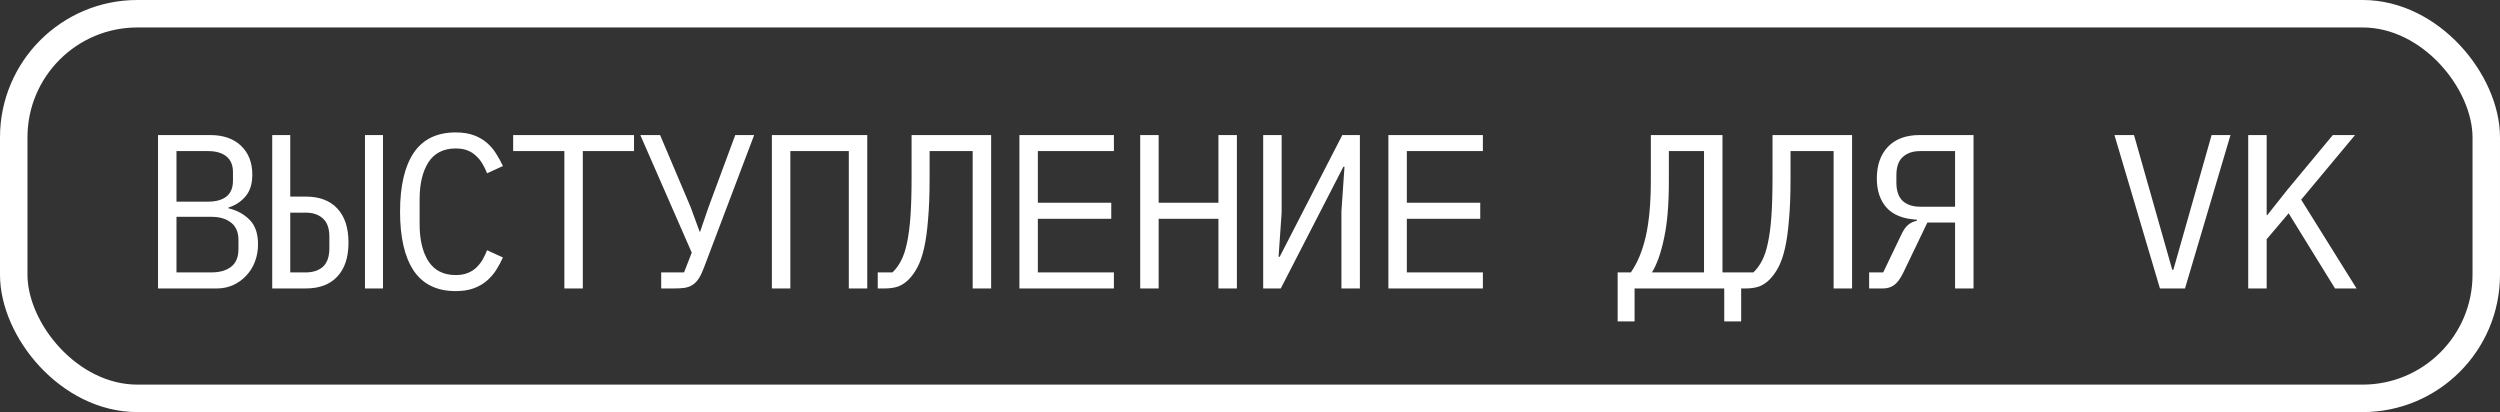
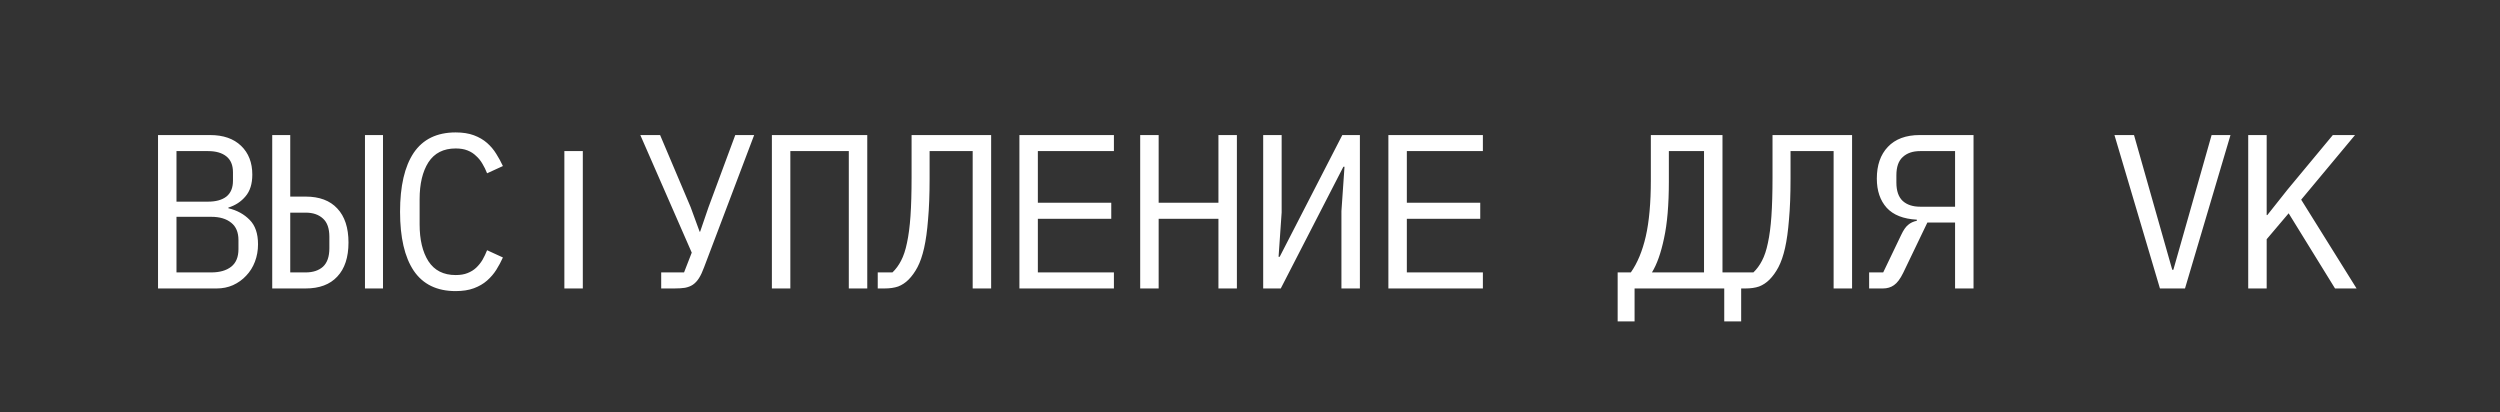
<svg xmlns="http://www.w3.org/2000/svg" width="182" height="30" viewBox="0 0 182 30" fill="none">
  <rect x="0" y="0" width="182" height="30" fill="#333333" stroke="none" />
-   <path d="M11.504 9.832H15.296C16.256 9.832 17.008 10.093 17.552 10.616C18.096 11.139 18.368 11.837 18.368 12.712C18.368 13.384 18.203 13.912 17.872 14.296C17.552 14.68 17.136 14.952 16.624 15.112V15.16C17.254 15.309 17.771 15.592 18.176 16.008C18.582 16.413 18.784 17.005 18.784 17.784C18.784 18.232 18.71 18.653 18.56 19.048C18.411 19.443 18.198 19.784 17.92 20.072C17.654 20.36 17.334 20.589 16.96 20.76C16.598 20.92 16.203 21 15.776 21H11.504L11.504 9.832ZM15.376 19.832C15.995 19.832 16.48 19.693 16.832 19.416C17.184 19.139 17.36 18.712 17.36 18.136V17.48C17.36 16.915 17.184 16.493 16.832 16.216C16.48 15.928 15.995 15.784 15.376 15.784H12.848L12.848 19.832H15.376ZM15.152 14.68C15.718 14.68 16.16 14.557 16.48 14.312C16.8 14.056 16.96 13.672 16.96 13.16V12.536C16.96 12.024 16.8 11.64 16.48 11.384C16.16 11.128 15.718 11 15.152 11H12.848V14.68H15.152ZM19.818 9.832H21.13V14.312H22.25C23.253 14.312 24.021 14.6 24.554 15.176C25.098 15.752 25.37 16.579 25.37 17.656C25.37 18.733 25.098 19.56 24.554 20.136C24.021 20.712 23.253 21 22.25 21L19.818 21L19.818 9.832ZM22.25 19.832C22.783 19.832 23.205 19.693 23.514 19.416C23.823 19.128 23.978 18.68 23.978 18.072V17.24C23.978 16.632 23.823 16.189 23.514 15.912C23.205 15.624 22.783 15.48 22.25 15.48H21.13L21.13 19.832H22.25ZM26.57 9.832H27.882L27.882 21H26.57L26.57 9.832ZM33.172 21.192C31.806 21.192 30.788 20.696 30.116 19.704C29.454 18.712 29.124 17.283 29.124 15.416C29.124 13.549 29.454 12.12 30.116 11.128C30.788 10.136 31.806 9.64 33.172 9.64C33.684 9.64 34.126 9.709 34.5 9.848C34.873 9.987 35.193 10.173 35.46 10.408C35.726 10.643 35.95 10.909 36.132 11.208C36.313 11.496 36.473 11.789 36.612 12.088L35.46 12.616C35.364 12.371 35.252 12.141 35.124 11.928C34.996 11.704 34.841 11.512 34.66 11.352C34.489 11.181 34.281 11.048 34.036 10.952C33.801 10.856 33.513 10.808 33.172 10.808C32.286 10.808 31.625 11.144 31.188 11.816C30.761 12.488 30.548 13.384 30.548 14.504V16.328C30.548 17.448 30.761 18.344 31.188 19.016C31.625 19.688 32.286 20.024 33.172 20.024C33.513 20.024 33.801 19.976 34.036 19.88C34.281 19.784 34.489 19.656 34.66 19.496C34.841 19.325 34.996 19.133 35.124 18.92C35.252 18.696 35.364 18.461 35.46 18.216L36.612 18.744C36.473 19.053 36.313 19.352 36.132 19.64C35.95 19.928 35.726 20.189 35.46 20.424C35.193 20.659 34.873 20.845 34.5 20.984C34.126 21.123 33.684 21.192 33.172 21.192ZM42.429 11V21H41.086V11L37.358 11V9.832L46.157 9.832V11H42.429ZM48.135 19.832H49.799L50.359 18.392L46.615 9.832H48.055L50.279 15.08L50.935 16.872H50.967L51.575 15.096L53.527 9.832H54.903L51.255 19.464C51.138 19.784 51.015 20.045 50.887 20.248C50.759 20.451 50.61 20.611 50.439 20.728C50.279 20.835 50.087 20.909 49.863 20.952C49.65 20.984 49.394 21 49.095 21H48.135V19.832ZM56.193 9.832L63.137 9.832V21H61.793V11L57.537 11V21H56.193V9.832ZM70.811 11L67.675 11V13.016C67.675 14.168 67.637 15.155 67.563 15.976C67.499 16.797 67.403 17.491 67.275 18.056C67.147 18.621 66.987 19.085 66.795 19.448C66.603 19.811 66.384 20.115 66.139 20.36C65.915 20.584 65.664 20.749 65.387 20.856C65.109 20.952 64.779 21 64.395 21H63.899V19.832H64.971C65.216 19.597 65.424 19.315 65.595 18.984C65.776 18.643 65.92 18.211 66.027 17.688C66.144 17.155 66.229 16.504 66.283 15.736C66.336 14.968 66.363 14.029 66.363 12.92V9.832L72.155 9.832V21H70.811V11ZM74.213 21V9.832H81.093V11H75.556V14.76H80.9V15.928H75.556V19.832H81.093V21H74.213ZM88.702 15.928H84.35V21H83.006V9.832H84.35V14.76H88.702V9.832H90.046V21H88.702V15.928ZM91.96 9.832H93.304V15.464L93.08 18.696H93.16L97.72 9.832H99V21H97.656V15.368L97.88 12.136H97.8L93.24 21H91.96V9.832ZM101.074 21V9.832L107.954 9.832V11L102.418 11V14.76L107.762 14.76V15.928L102.418 15.928V19.832H107.954V21H101.074ZM117.765 19.832H118.725C119.205 19.149 119.568 18.275 119.813 17.208C120.059 16.131 120.181 14.765 120.181 13.112V9.832H125.397V19.832H126.757V23.4H125.525V21H118.997V23.4H117.765V19.832ZM124.053 11H121.493V13.208C121.493 14.904 121.376 16.285 121.141 17.352C120.917 18.419 120.624 19.245 120.261 19.832H124.053V11ZM133.487 11H130.351V13.016C130.351 14.168 130.314 15.155 130.239 15.976C130.175 16.797 130.079 17.491 129.951 18.056C129.823 18.621 129.663 19.085 129.471 19.448C129.279 19.811 129.06 20.115 128.815 20.36C128.591 20.584 128.34 20.749 128.063 20.856C127.786 20.952 127.455 21 127.071 21H126.575V19.832H127.647C127.892 19.597 128.1 19.315 128.271 18.984C128.452 18.643 128.596 18.211 128.703 17.688C128.82 17.155 128.906 16.504 128.959 15.736C129.012 14.968 129.039 14.029 129.039 12.92V9.832L134.831 9.832V21H133.487V11ZM136.073 19.832H137.097L138.409 17.096C138.569 16.755 138.734 16.515 138.905 16.376C139.075 16.227 139.289 16.125 139.545 16.072V15.992C138.563 15.939 137.833 15.651 137.353 15.128C136.873 14.595 136.633 13.885 136.633 13C136.633 12.029 136.899 11.261 137.433 10.696C137.977 10.12 138.75 9.832 139.753 9.832H143.673V21H142.329V16.2H140.313L138.553 19.864C138.339 20.301 138.115 20.6 137.881 20.76C137.657 20.92 137.39 21 137.081 21H136.073V19.832ZM142.329 11H139.785C139.251 11 138.83 11.144 138.521 11.432C138.211 11.709 138.057 12.152 138.057 12.76V13.288C138.057 13.896 138.211 14.344 138.521 14.632C138.83 14.909 139.251 15.048 139.785 15.048H142.329V11ZM157.244 21L153.932 9.832H155.356L156.94 15.416L158.14 19.64H158.22L159.42 15.416L161.004 9.832H162.38L159.068 21H157.244ZM166.614 15.528L165.014 17.416V21H163.67V9.832H165.014V15.656H165.062L166.534 13.8L169.83 9.832H171.446L167.526 14.536L171.558 21H169.99L166.614 15.528Z" fill="white" />
-   <rect x="1" y="1" width="180" height="28" rx="9" stroke="white" stroke-width="2" />
+   <path d="M11.504 9.832H15.296C16.256 9.832 17.008 10.093 17.552 10.616C18.096 11.139 18.368 11.837 18.368 12.712C18.368 13.384 18.203 13.912 17.872 14.296C17.552 14.68 17.136 14.952 16.624 15.112V15.16C17.254 15.309 17.771 15.592 18.176 16.008C18.582 16.413 18.784 17.005 18.784 17.784C18.784 18.232 18.71 18.653 18.56 19.048C18.411 19.443 18.198 19.784 17.92 20.072C17.654 20.36 17.334 20.589 16.96 20.76C16.598 20.92 16.203 21 15.776 21H11.504L11.504 9.832ZM15.376 19.832C15.995 19.832 16.48 19.693 16.832 19.416C17.184 19.139 17.36 18.712 17.36 18.136V17.48C17.36 16.915 17.184 16.493 16.832 16.216C16.48 15.928 15.995 15.784 15.376 15.784H12.848L12.848 19.832H15.376ZM15.152 14.68C15.718 14.68 16.16 14.557 16.48 14.312C16.8 14.056 16.96 13.672 16.96 13.16V12.536C16.96 12.024 16.8 11.64 16.48 11.384C16.16 11.128 15.718 11 15.152 11H12.848V14.68H15.152ZM19.818 9.832H21.13V14.312H22.25C23.253 14.312 24.021 14.6 24.554 15.176C25.098 15.752 25.37 16.579 25.37 17.656C25.37 18.733 25.098 19.56 24.554 20.136C24.021 20.712 23.253 21 22.25 21L19.818 21L19.818 9.832ZM22.25 19.832C22.783 19.832 23.205 19.693 23.514 19.416C23.823 19.128 23.978 18.68 23.978 18.072V17.24C23.978 16.632 23.823 16.189 23.514 15.912C23.205 15.624 22.783 15.48 22.25 15.48H21.13L21.13 19.832H22.25ZM26.57 9.832H27.882L27.882 21H26.57L26.57 9.832ZM33.172 21.192C31.806 21.192 30.788 20.696 30.116 19.704C29.454 18.712 29.124 17.283 29.124 15.416C29.124 13.549 29.454 12.12 30.116 11.128C30.788 10.136 31.806 9.64 33.172 9.64C33.684 9.64 34.126 9.709 34.5 9.848C34.873 9.987 35.193 10.173 35.46 10.408C35.726 10.643 35.95 10.909 36.132 11.208C36.313 11.496 36.473 11.789 36.612 12.088L35.46 12.616C35.364 12.371 35.252 12.141 35.124 11.928C34.996 11.704 34.841 11.512 34.66 11.352C34.489 11.181 34.281 11.048 34.036 10.952C33.801 10.856 33.513 10.808 33.172 10.808C32.286 10.808 31.625 11.144 31.188 11.816C30.761 12.488 30.548 13.384 30.548 14.504V16.328C30.548 17.448 30.761 18.344 31.188 19.016C31.625 19.688 32.286 20.024 33.172 20.024C33.513 20.024 33.801 19.976 34.036 19.88C34.281 19.784 34.489 19.656 34.66 19.496C34.841 19.325 34.996 19.133 35.124 18.92C35.252 18.696 35.364 18.461 35.46 18.216L36.612 18.744C36.473 19.053 36.313 19.352 36.132 19.64C35.95 19.928 35.726 20.189 35.46 20.424C35.193 20.659 34.873 20.845 34.5 20.984C34.126 21.123 33.684 21.192 33.172 21.192ZM42.429 11V21H41.086V11L37.358 11V9.832V11H42.429ZM48.135 19.832H49.799L50.359 18.392L46.615 9.832H48.055L50.279 15.08L50.935 16.872H50.967L51.575 15.096L53.527 9.832H54.903L51.255 19.464C51.138 19.784 51.015 20.045 50.887 20.248C50.759 20.451 50.61 20.611 50.439 20.728C50.279 20.835 50.087 20.909 49.863 20.952C49.65 20.984 49.394 21 49.095 21H48.135V19.832ZM56.193 9.832L63.137 9.832V21H61.793V11L57.537 11V21H56.193V9.832ZM70.811 11L67.675 11V13.016C67.675 14.168 67.637 15.155 67.563 15.976C67.499 16.797 67.403 17.491 67.275 18.056C67.147 18.621 66.987 19.085 66.795 19.448C66.603 19.811 66.384 20.115 66.139 20.36C65.915 20.584 65.664 20.749 65.387 20.856C65.109 20.952 64.779 21 64.395 21H63.899V19.832H64.971C65.216 19.597 65.424 19.315 65.595 18.984C65.776 18.643 65.92 18.211 66.027 17.688C66.144 17.155 66.229 16.504 66.283 15.736C66.336 14.968 66.363 14.029 66.363 12.92V9.832L72.155 9.832V21H70.811V11ZM74.213 21V9.832H81.093V11H75.556V14.76H80.9V15.928H75.556V19.832H81.093V21H74.213ZM88.702 15.928H84.35V21H83.006V9.832H84.35V14.76H88.702V9.832H90.046V21H88.702V15.928ZM91.96 9.832H93.304V15.464L93.08 18.696H93.16L97.72 9.832H99V21H97.656V15.368L97.88 12.136H97.8L93.24 21H91.96V9.832ZM101.074 21V9.832L107.954 9.832V11L102.418 11V14.76L107.762 14.76V15.928L102.418 15.928V19.832H107.954V21H101.074ZM117.765 19.832H118.725C119.205 19.149 119.568 18.275 119.813 17.208C120.059 16.131 120.181 14.765 120.181 13.112V9.832H125.397V19.832H126.757V23.4H125.525V21H118.997V23.4H117.765V19.832ZM124.053 11H121.493V13.208C121.493 14.904 121.376 16.285 121.141 17.352C120.917 18.419 120.624 19.245 120.261 19.832H124.053V11ZM133.487 11H130.351V13.016C130.351 14.168 130.314 15.155 130.239 15.976C130.175 16.797 130.079 17.491 129.951 18.056C129.823 18.621 129.663 19.085 129.471 19.448C129.279 19.811 129.06 20.115 128.815 20.36C128.591 20.584 128.34 20.749 128.063 20.856C127.786 20.952 127.455 21 127.071 21H126.575V19.832H127.647C127.892 19.597 128.1 19.315 128.271 18.984C128.452 18.643 128.596 18.211 128.703 17.688C128.82 17.155 128.906 16.504 128.959 15.736C129.012 14.968 129.039 14.029 129.039 12.92V9.832L134.831 9.832V21H133.487V11ZM136.073 19.832H137.097L138.409 17.096C138.569 16.755 138.734 16.515 138.905 16.376C139.075 16.227 139.289 16.125 139.545 16.072V15.992C138.563 15.939 137.833 15.651 137.353 15.128C136.873 14.595 136.633 13.885 136.633 13C136.633 12.029 136.899 11.261 137.433 10.696C137.977 10.12 138.75 9.832 139.753 9.832H143.673V21H142.329V16.2H140.313L138.553 19.864C138.339 20.301 138.115 20.6 137.881 20.76C137.657 20.92 137.39 21 137.081 21H136.073V19.832ZM142.329 11H139.785C139.251 11 138.83 11.144 138.521 11.432C138.211 11.709 138.057 12.152 138.057 12.76V13.288C138.057 13.896 138.211 14.344 138.521 14.632C138.83 14.909 139.251 15.048 139.785 15.048H142.329V11ZM157.244 21L153.932 9.832H155.356L156.94 15.416L158.14 19.64H158.22L159.42 15.416L161.004 9.832H162.38L159.068 21H157.244ZM166.614 15.528L165.014 17.416V21H163.67V9.832H165.014V15.656H165.062L166.534 13.8L169.83 9.832H171.446L167.526 14.536L171.558 21H169.99L166.614 15.528Z" fill="white" />
</svg>